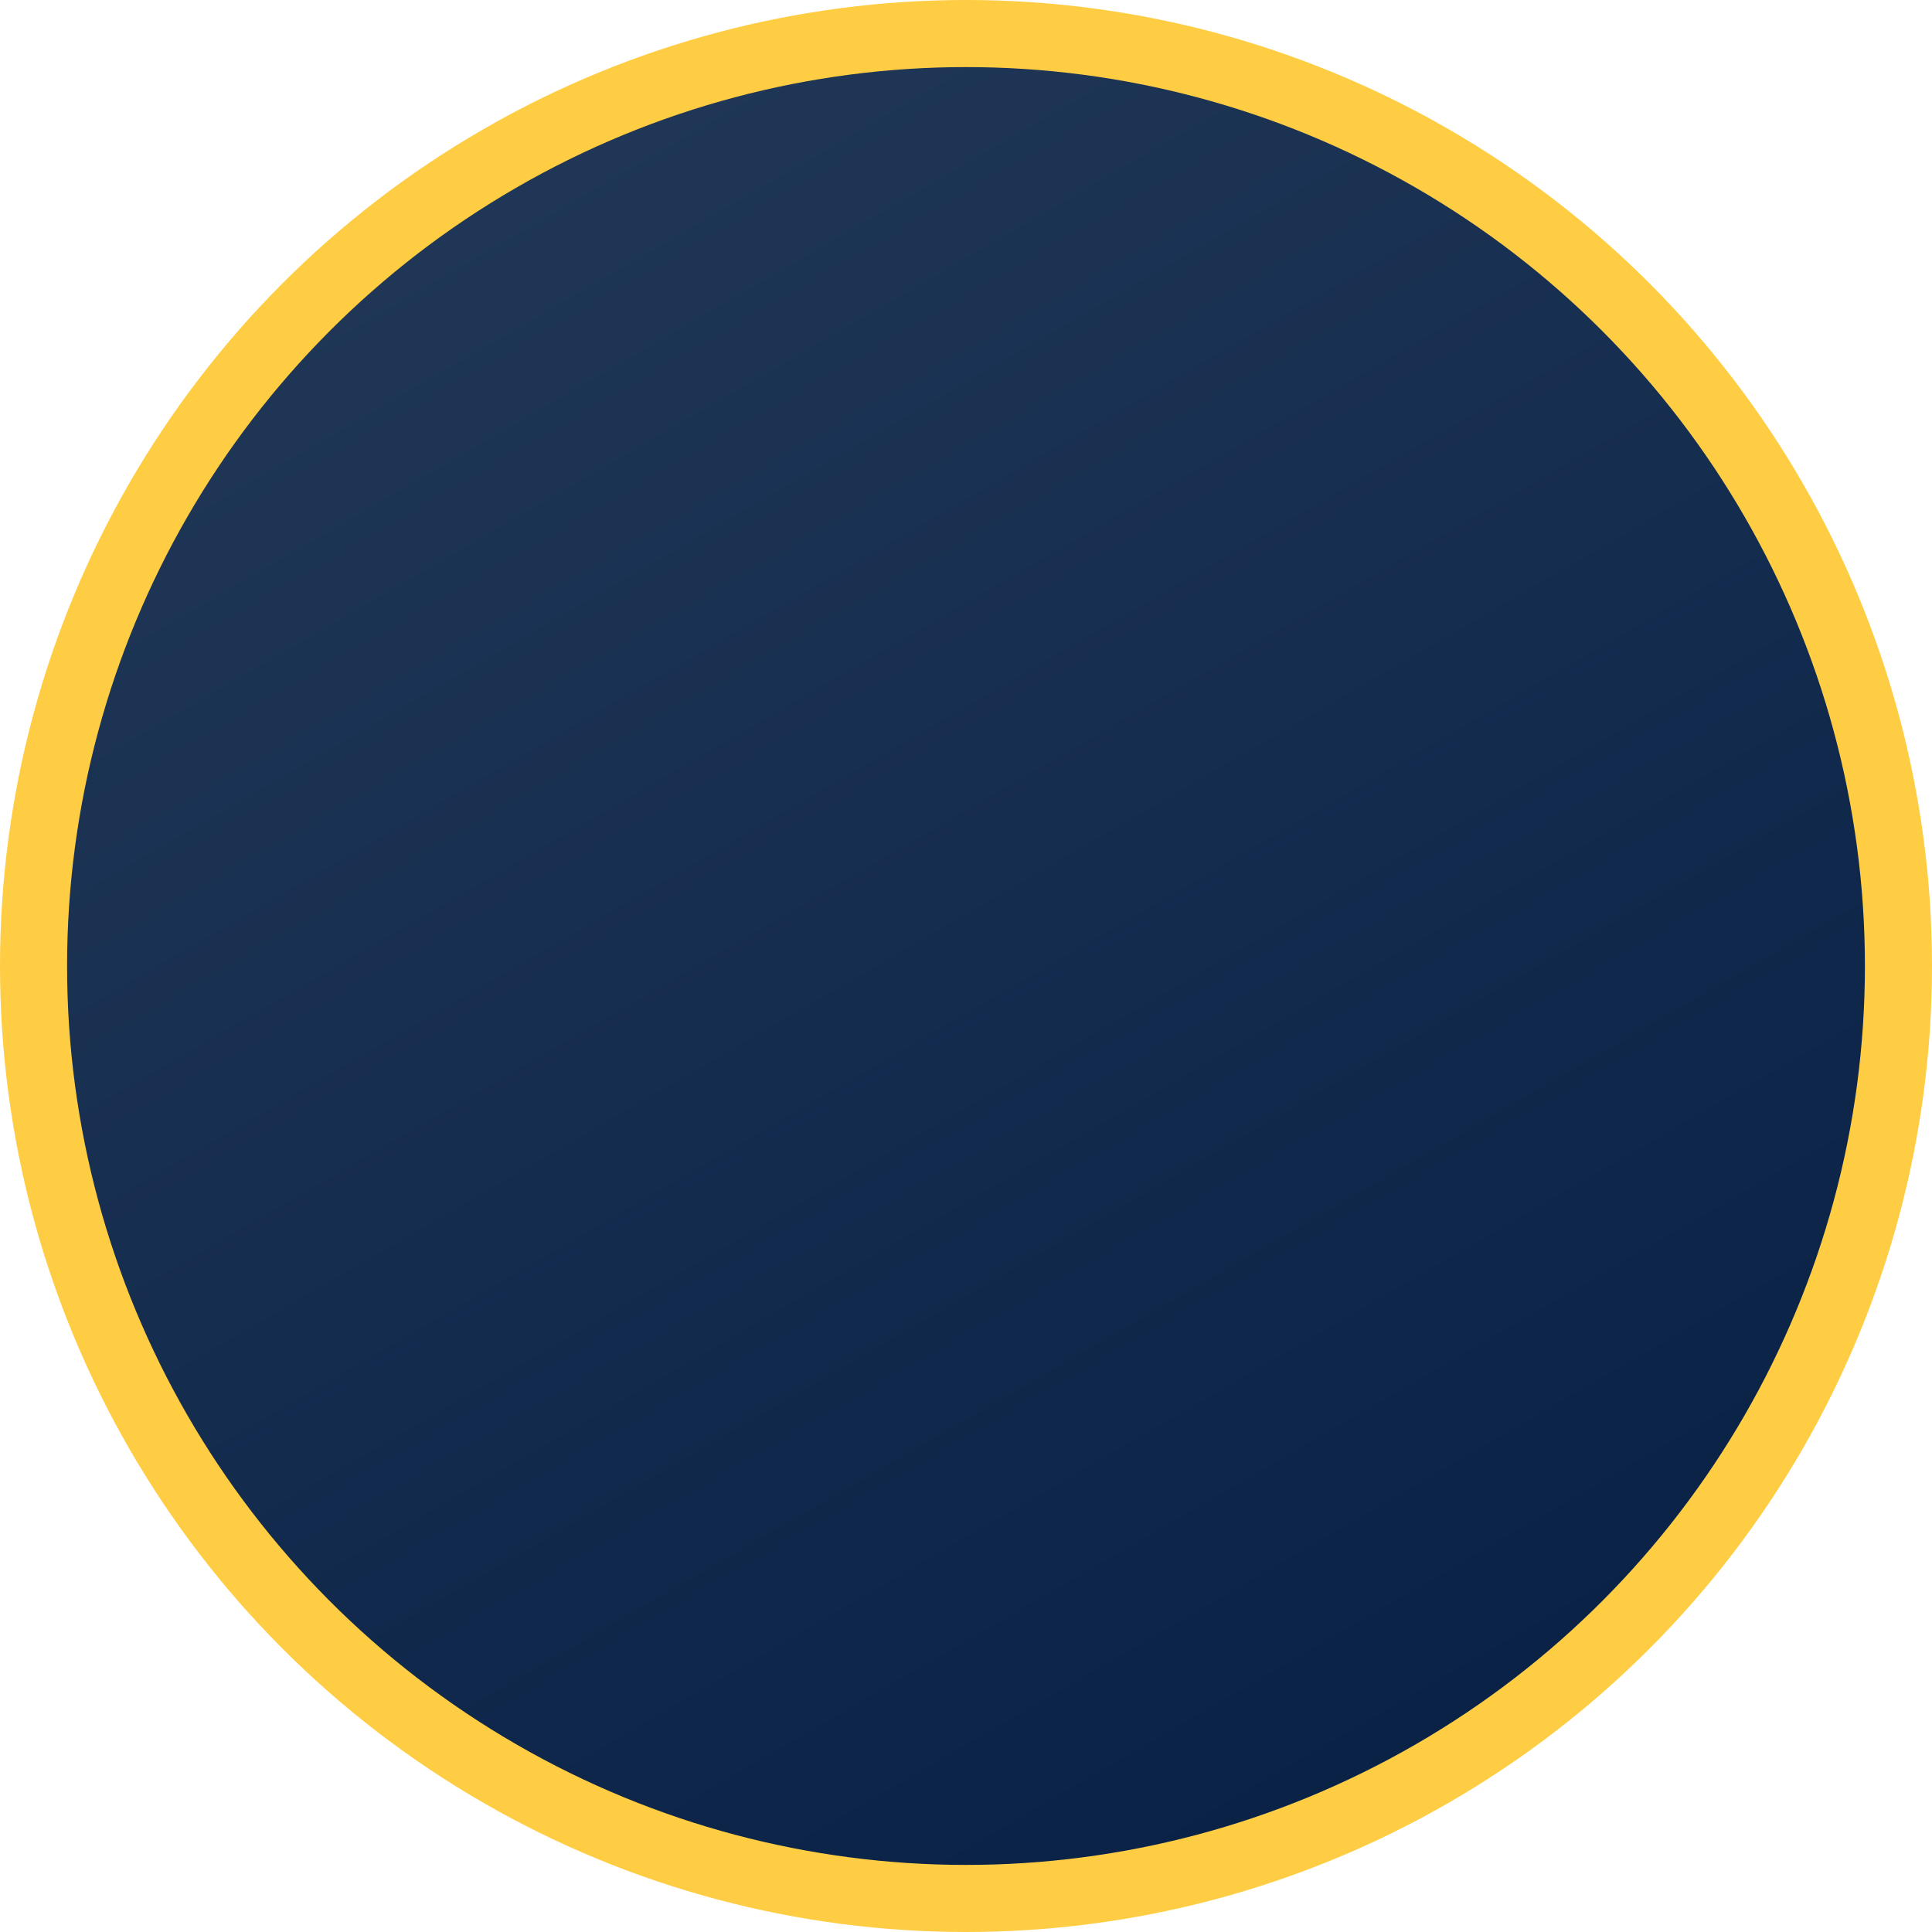
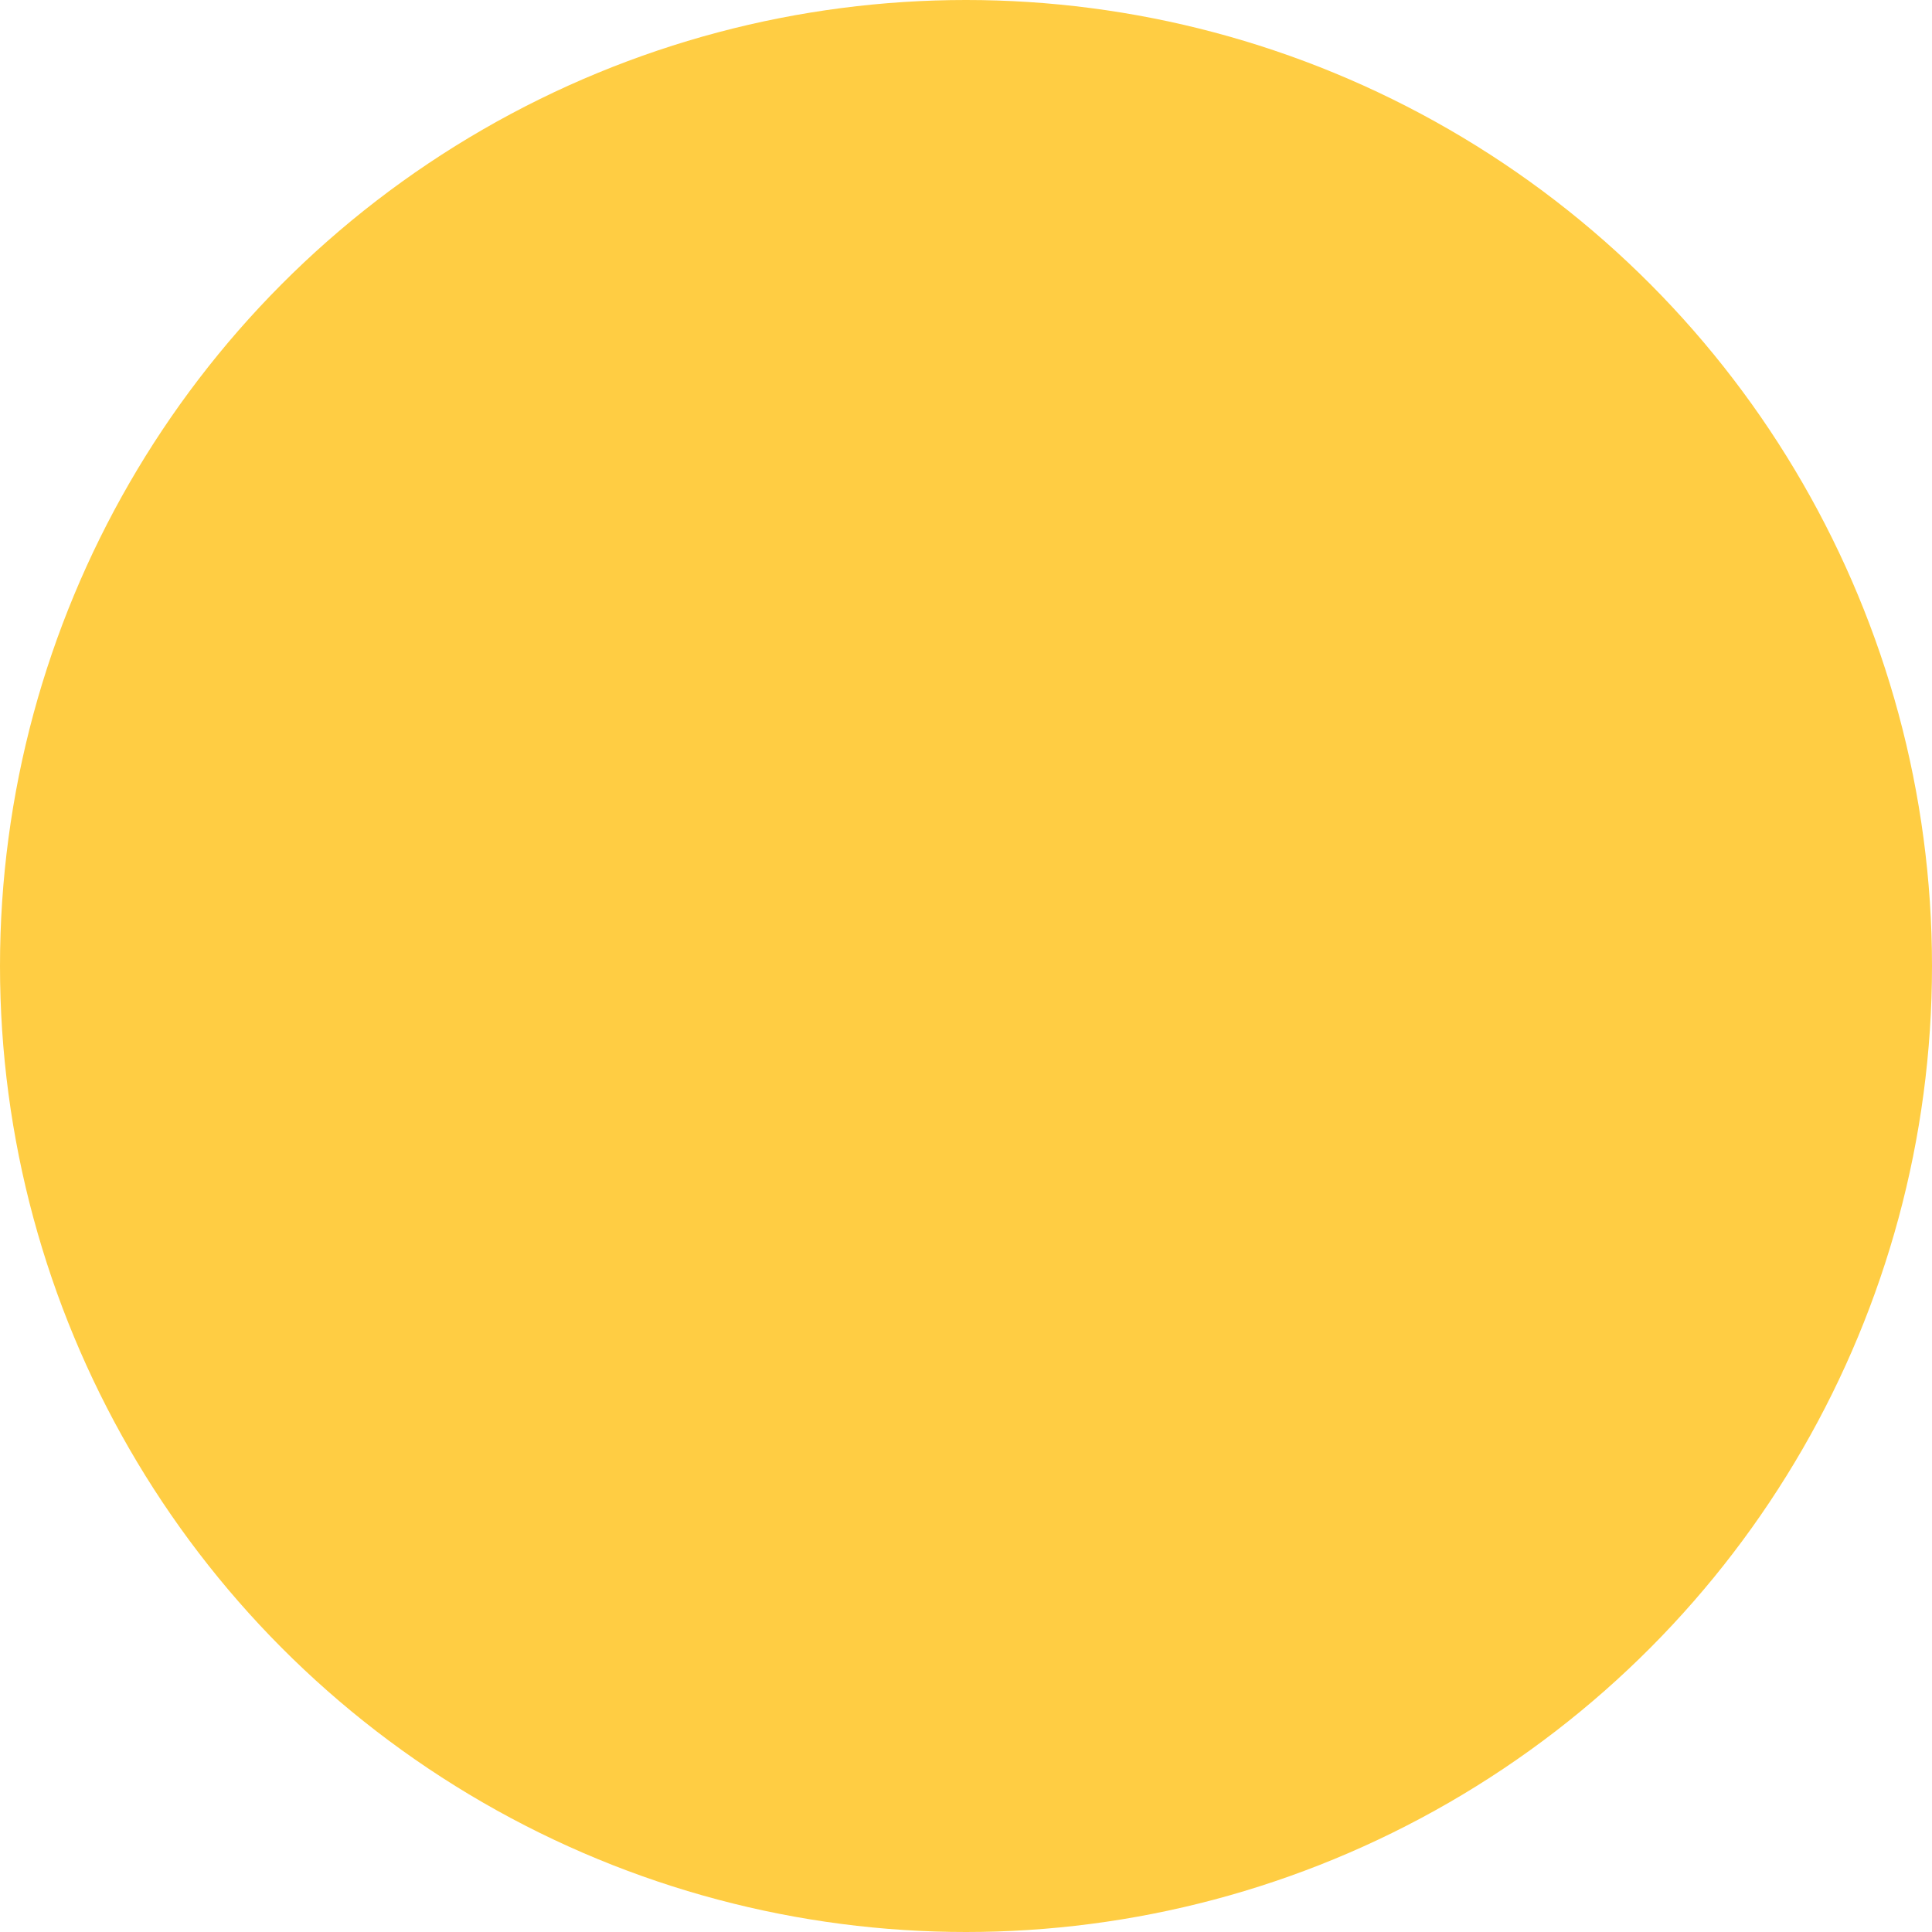
<svg xmlns="http://www.w3.org/2000/svg" version="1.1" id="Layer_1" x="0px" y="0px" viewBox="0 0 144 144" style="enable-background:new 0 0 144 144;" xml:space="preserve">
  <style type="text/css">
	.st0{fill:#FFCD43;}
	.st1{fill:url(#SVGID_1_);}
</style>
  <circle class="st0" cx="72" cy="72" r="72" />
  <linearGradient id="SVGID_1_" gradientUnits="userSpaceOnUse" x1="38.494" y1="13.967" x2="105.506" y2="130.033">
    <stop offset="0" style="stop-color:#1F3656" />
    <stop offset="1" style="stop-color:#092246" />
  </linearGradient>
-   <circle class="st1" cx="72" cy="72" r="67" />
</svg>